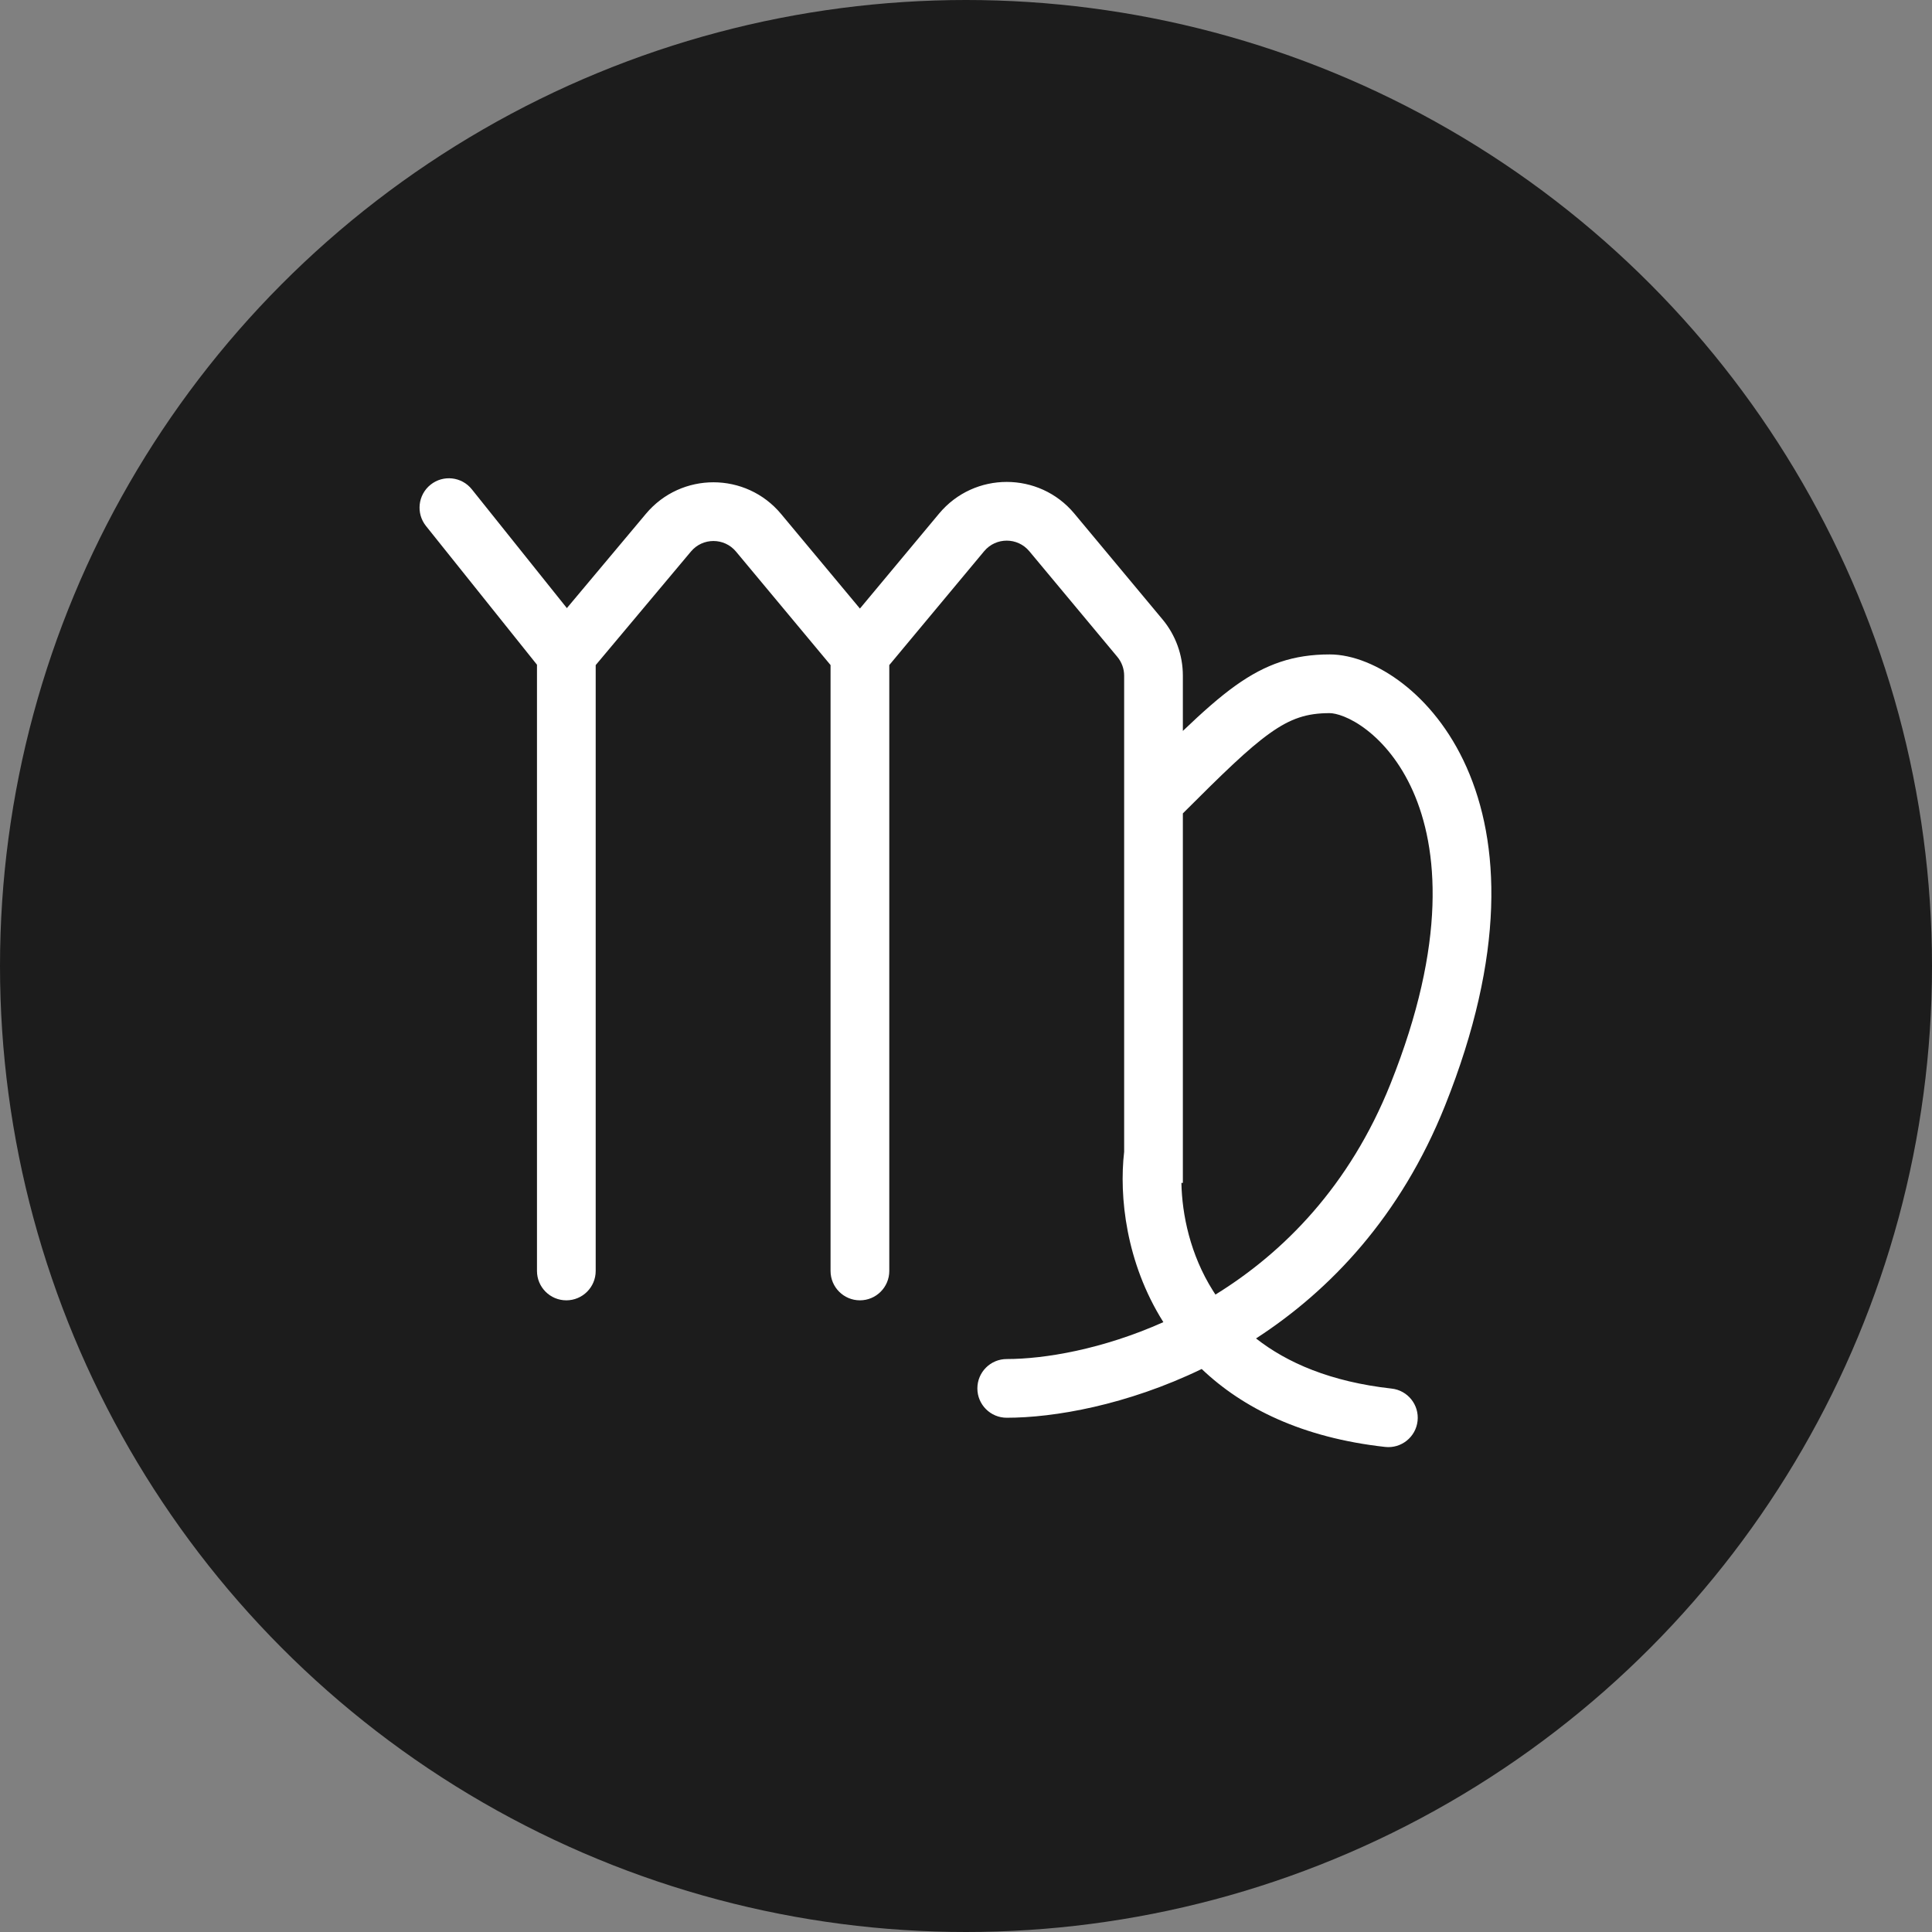
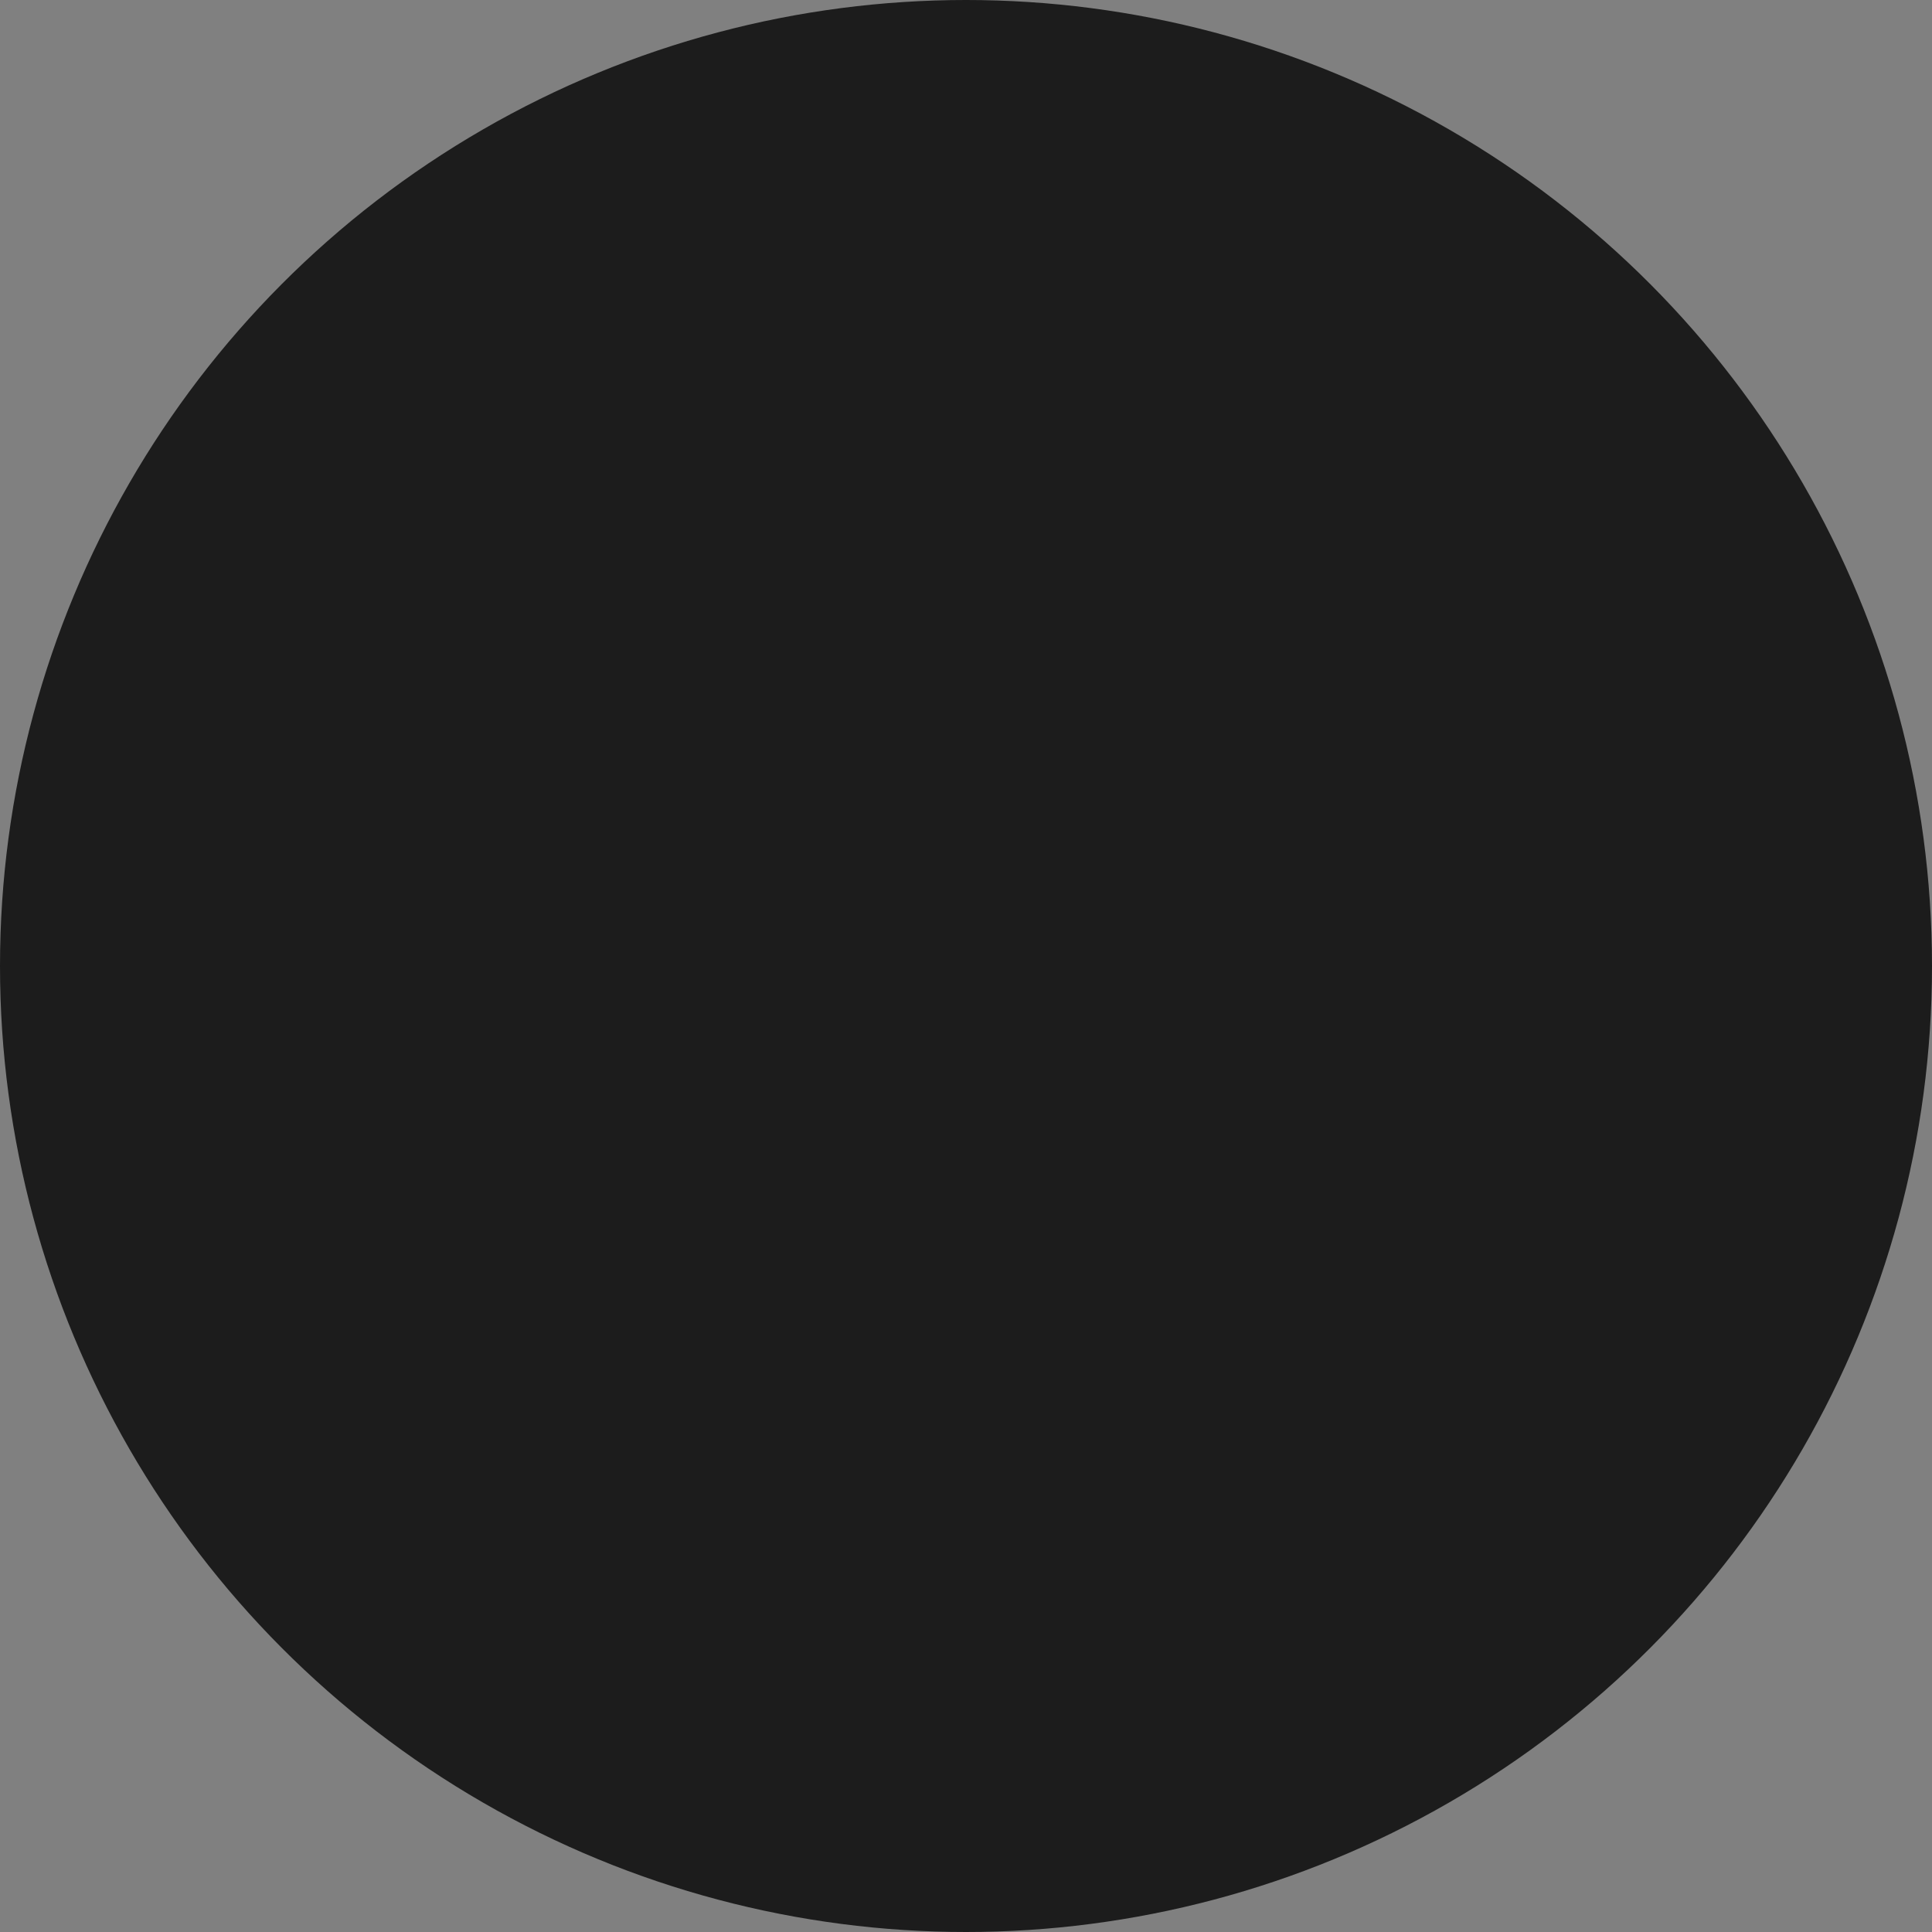
<svg xmlns="http://www.w3.org/2000/svg" fill="none" viewBox="0 0 85 85" height="85" width="85">
  <rect x="0" y="0" width="85" height="85" fill="#808080" stroke="none" />
  <circle fill="#1C1C1C" r="42.5" cy="42.5" cx="42.5" />
-   <path fill="white" d="M18.943 21.325C19.5 20.879 20.313 20.97 20.758 21.527L24.94 26.754L28.419 22.604C29.971 20.753 32.819 20.758 34.365 22.613L37.833 26.774L41.315 22.597C42.864 20.738 45.719 20.738 47.268 22.597L51.143 27.247C51.724 27.943 52.041 28.821 52.041 29.727V32.158C52.906 31.33 53.655 30.665 54.358 30.163C55.69 29.212 56.918 28.792 58.5 28.792C59.521 28.792 60.681 29.274 61.711 30.071C62.772 30.891 63.793 32.112 64.524 33.757C65.995 37.068 66.247 41.964 63.574 48.647C61.623 53.523 58.517 56.776 55.26 58.886C56.624 59.957 58.54 60.793 61.226 61.092C61.935 61.17 62.446 61.809 62.367 62.518C62.288 63.227 61.649 63.738 60.94 63.659C57.29 63.254 54.677 61.953 52.87 60.23C49.573 61.824 46.371 62.375 44.291 62.375C43.578 62.375 43 61.797 43 61.084C43 60.37 43.578 59.792 44.291 59.792C45.95 59.792 48.497 59.369 51.183 58.169C51.18 58.164 51.177 58.159 51.174 58.154C49.535 55.547 49.231 52.632 49.458 50.673V29.727C49.458 29.425 49.352 29.133 49.159 28.9L45.284 24.25C44.767 23.631 43.816 23.631 43.299 24.25L39.125 29.26V55.917C39.125 56.63 38.546 57.209 37.833 57.209C37.12 57.209 36.541 56.63 36.541 55.917V29.26L32.381 24.267C31.865 23.648 30.916 23.647 30.399 24.264L26.208 29.262V55.917C26.208 56.63 25.63 57.209 24.916 57.209C24.203 57.209 23.625 56.63 23.625 55.917V29.245L18.741 23.141C18.296 22.584 18.386 21.771 18.943 21.325ZM52.041 50.767C52.042 50.755 52.042 50.743 52.041 50.731L52.041 35.786C53.793 34.036 54.905 32.947 55.86 32.265C56.788 31.602 57.498 31.375 58.5 31.375C58.77 31.375 59.387 31.539 60.132 32.115C60.847 32.667 61.602 33.545 62.163 34.806C63.275 37.308 63.669 41.453 61.175 47.687C59.379 52.179 56.472 55.107 53.475 56.956C53.436 56.898 53.398 56.839 53.361 56.78C52.366 55.197 52.004 53.443 51.977 52.042H52.041V50.767Z" clip-rule="evenodd" fill-rule="evenodd" />
</svg>